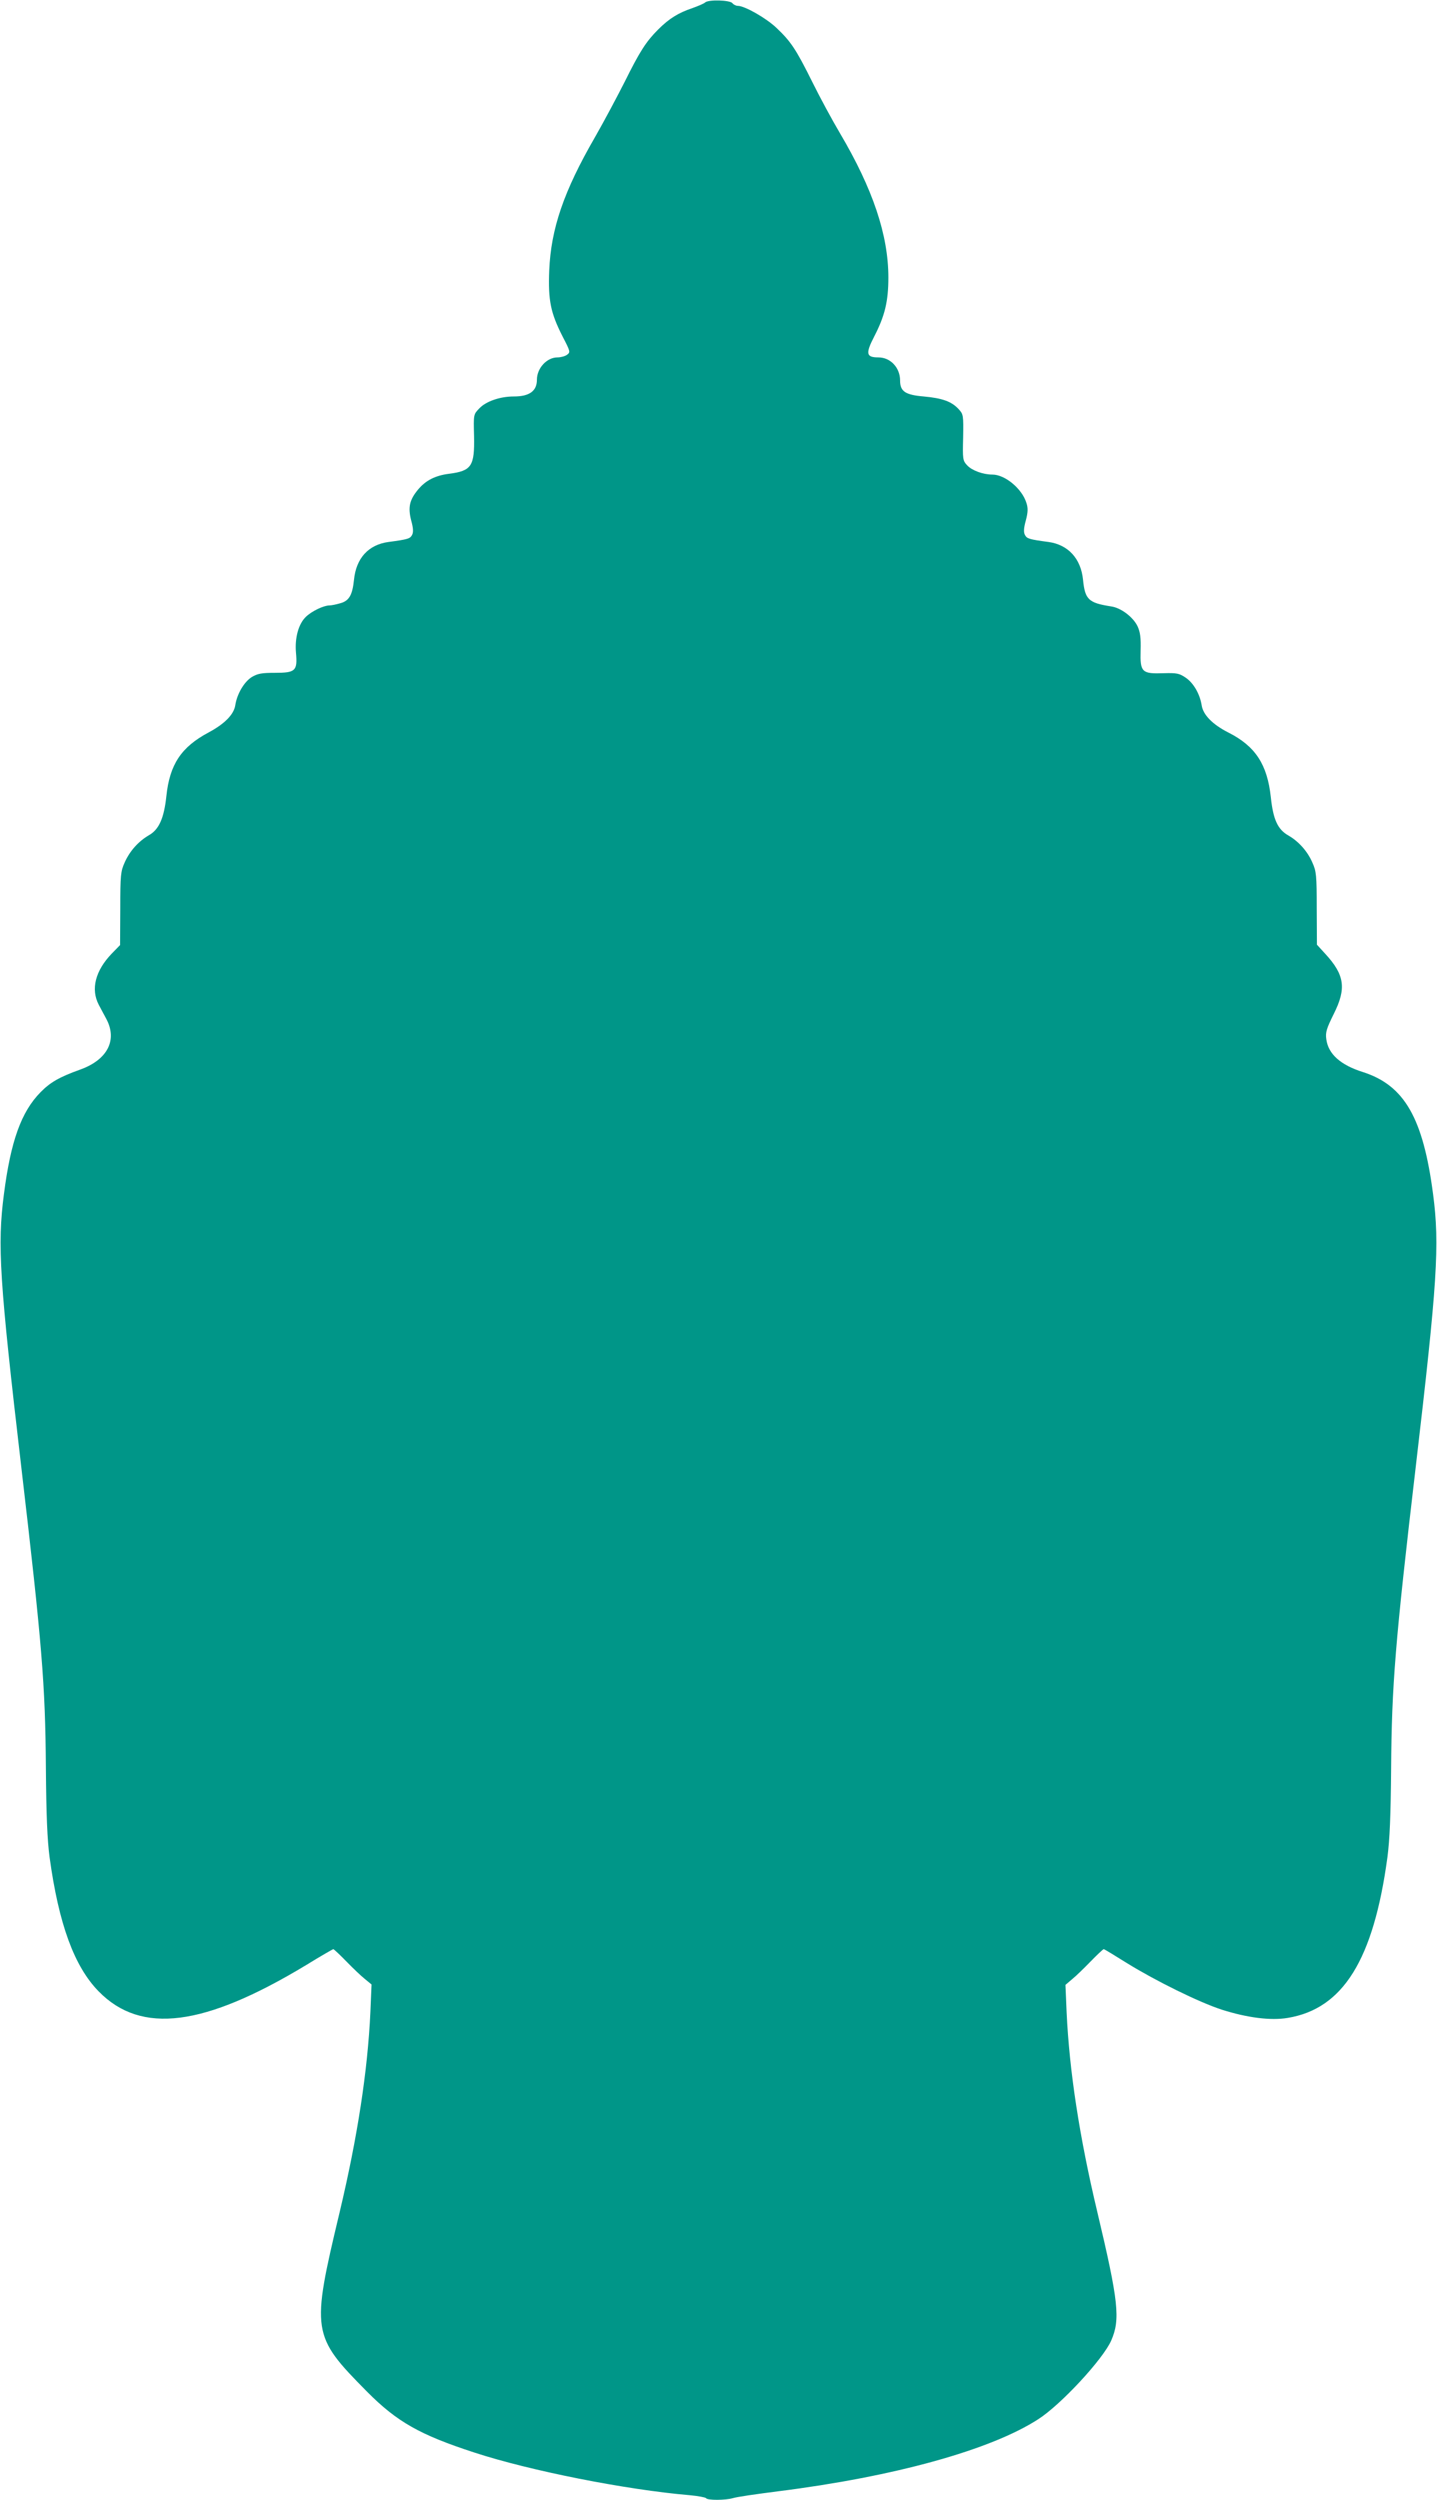
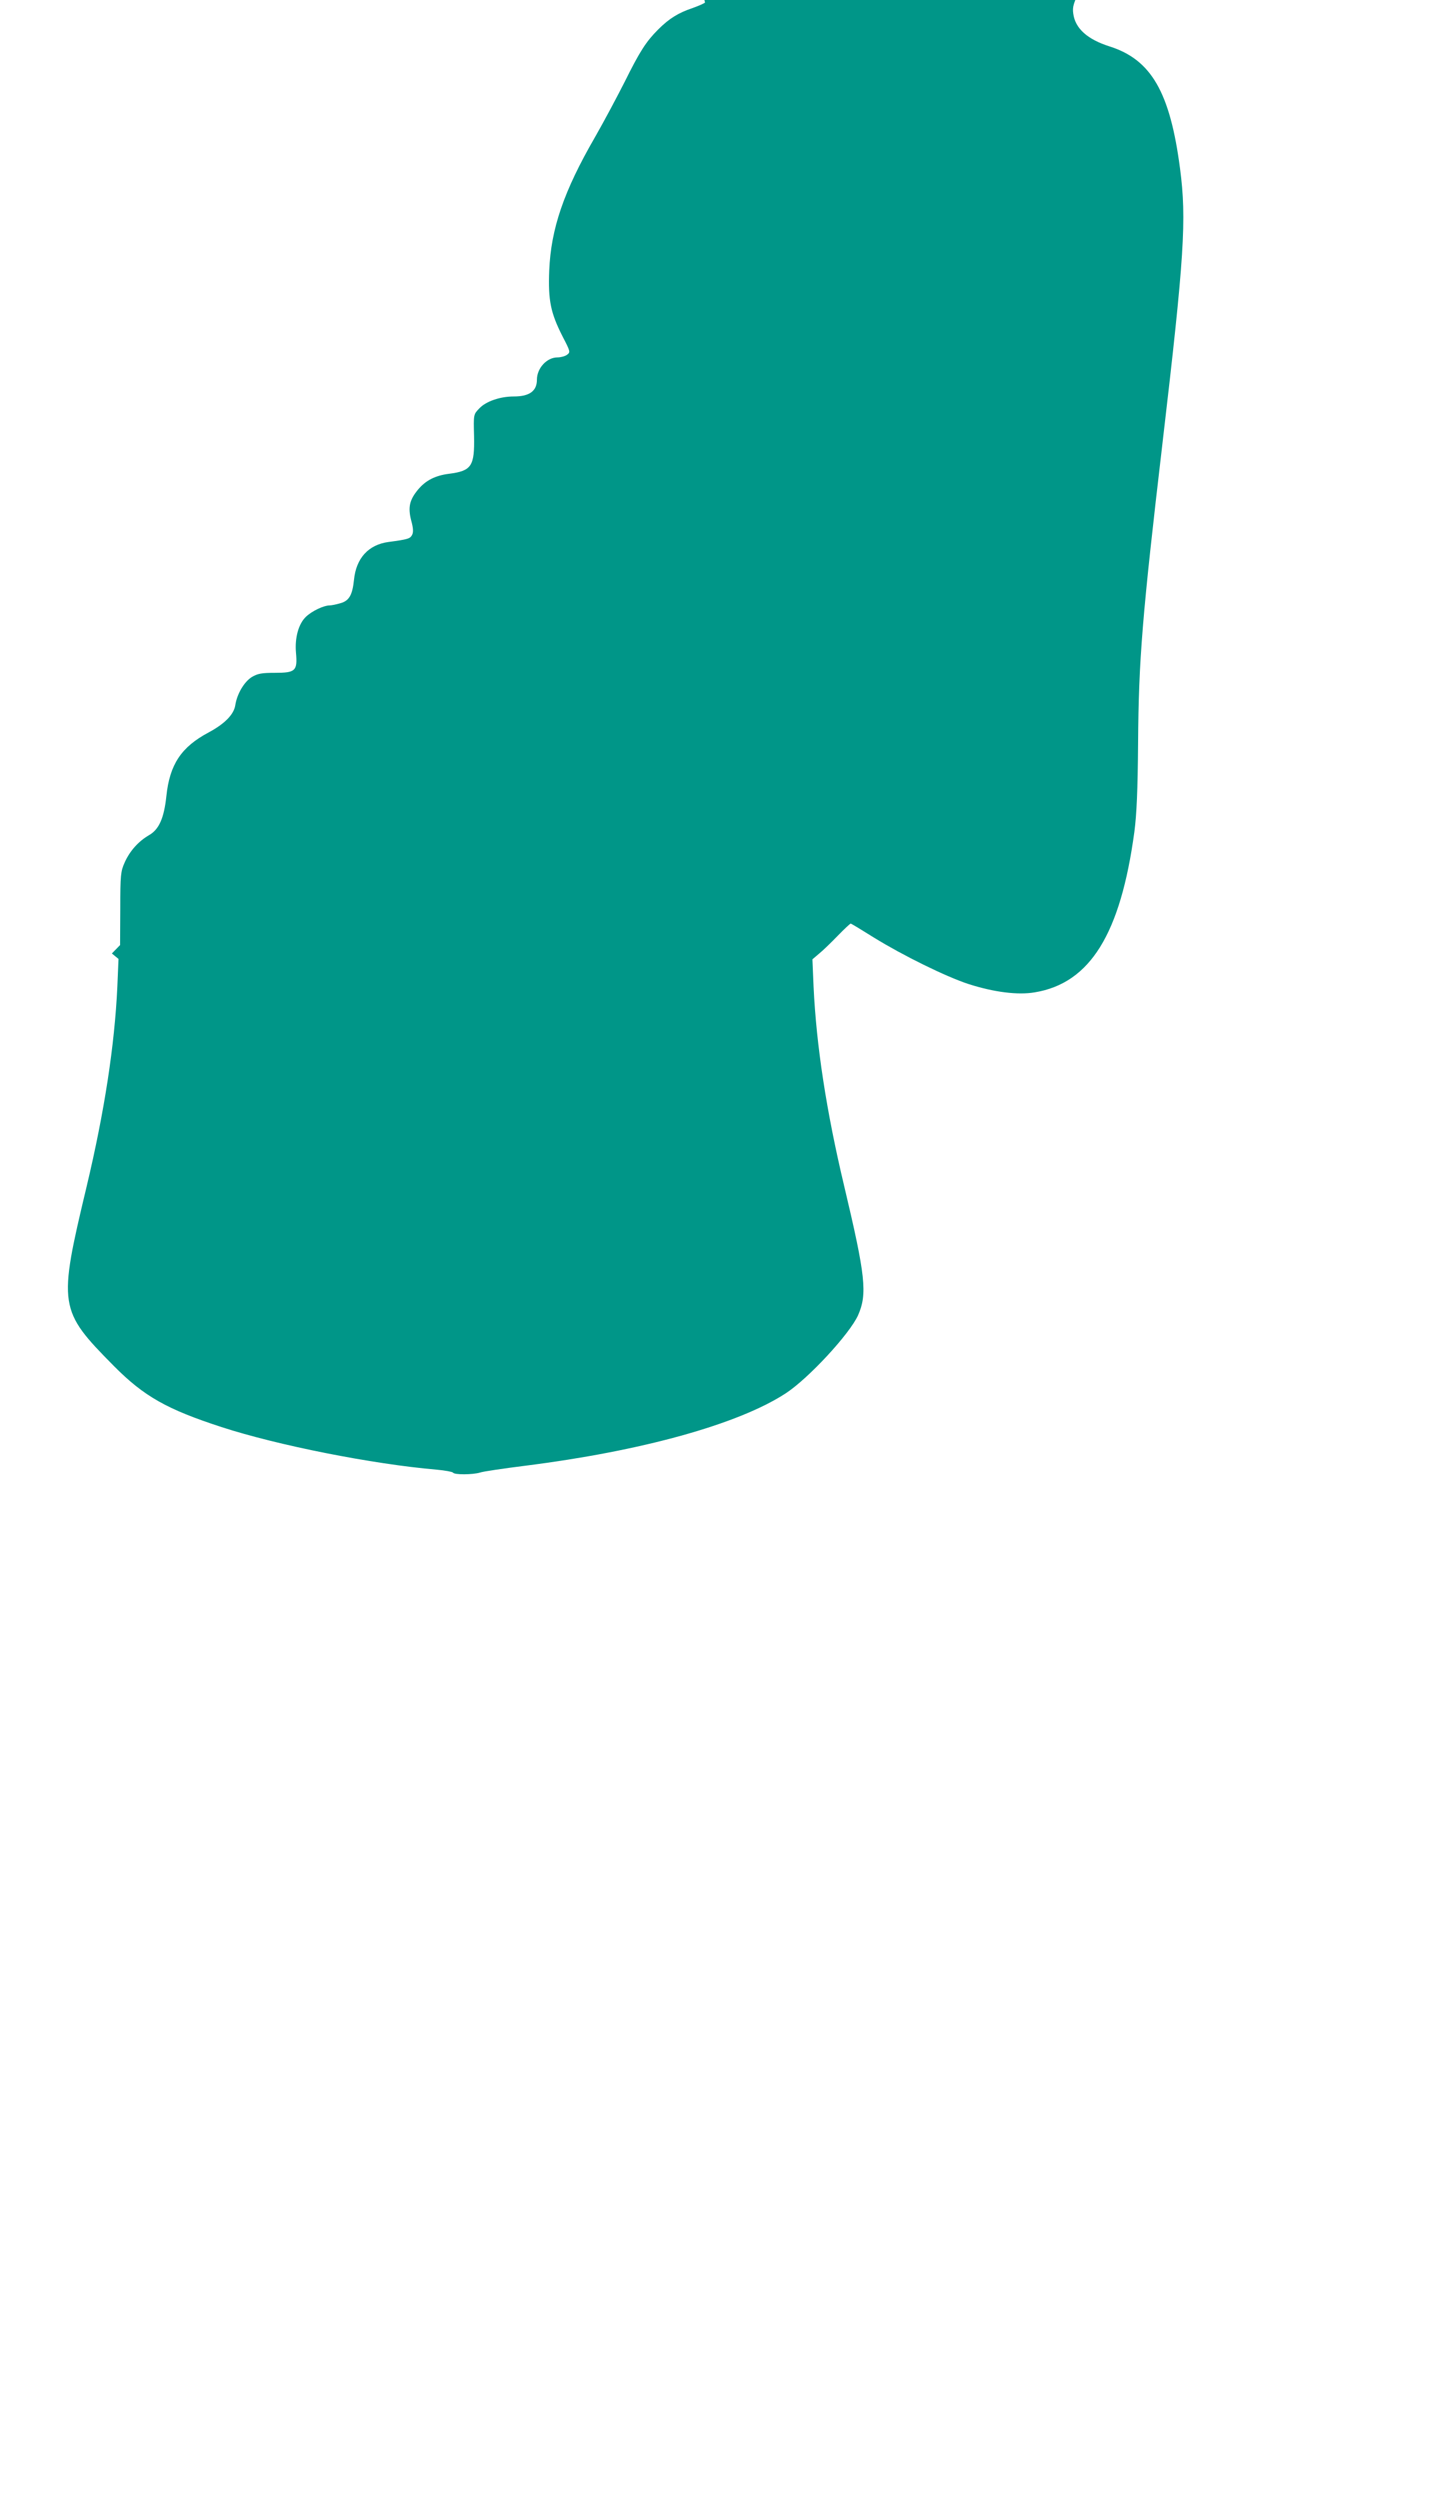
<svg xmlns="http://www.w3.org/2000/svg" version="1.0" width="736pt" height="1280pt" viewBox="0 0 736 1280" preserveAspectRatio="xMidYMid meet">
  <g transform="translate(0,1280) scale(0.1,-0.1)" fill="#009688" stroke="none">
-     <path d="M3611 12787 c-5 -5 -35 -18 -66 -29 -71 -24 -118 -53 -174 -109 -62 -62 -94 -112 -171 -267 -38 -75 -106 -203 -153 -285 -160 -277 -225 -468 -234 -682 -6 -154 7 -217 69 -339 39 -75 40 -79 23 -92 -10 -8 -33 -14 -50 -14 -54 0 -105 -55 -105 -114 0 -58 -38 -86 -118 -86 -71 0 -143 -25 -177 -61 -30 -31 -30 -31 -27 -142 3 -154 -12 -178 -129 -193 -70 -9 -119 -34 -158 -81 -44 -53 -52 -91 -35 -158 11 -40 12 -61 4 -75 -10 -18 -21 -22 -120 -35 -103 -14 -166 -83 -177 -194 -8 -78 -25 -108 -71 -120 -20 -6 -45 -11 -55 -11 -29 0 -90 -29 -120 -58 -38 -36 -58 -108 -51 -185 8 -92 -2 -102 -108 -102 -68 0 -89 -4 -119 -22 -39 -25 -75 -86 -84 -144 -7 -47 -54 -95 -136 -139 -141 -75 -200 -164 -217 -327 -12 -113 -38 -171 -90 -200 -53 -31 -97 -80 -123 -138 -21 -46 -23 -66 -23 -237 l-1 -187 -42 -43 c-85 -88 -109 -183 -67 -263 12 -22 29 -55 39 -73 57 -108 5 -208 -133 -258 -109 -39 -155 -66 -205 -117 -98 -100 -152 -249 -187 -522 -34 -262 -23 -437 90 -1405 105 -899 122 -1105 125 -1530 2 -247 7 -368 19 -460 47 -342 126 -558 251 -686 218 -223 541 -181 1064 135 73 45 136 81 138 81 3 0 33 -28 67 -63 33 -34 76 -75 95 -90 l34 -28 -6 -142 c-14 -301 -66 -639 -157 -1022 -147 -615 -144 -634 140 -921 154 -155 271 -221 551 -312 285 -93 774 -190 1102 -218 43 -4 80 -11 83 -15 7 -12 100 -11 138 0 17 6 121 21 231 35 596 75 1091 212 1334 370 116 75 329 305 372 401 48 109 38 201 -71 660 -92 386 -143 722 -157 1021 l-6 141 34 29 c19 15 62 57 95 91 34 35 64 63 67 63 3 0 56 -32 118 -71 149 -92 370 -201 487 -239 129 -41 250 -57 338 -42 283 47 439 298 510 822 12 92 17 211 19 455 3 426 21 648 125 1535 112 955 124 1146 90 1405 -51 391 -147 558 -360 626 -114 36 -177 92 -187 168 -5 35 1 54 38 129 66 131 56 201 -44 309 l-42 46 -1 186 c0 170 -2 190 -23 236 -25 57 -70 107 -122 137 -55 31 -78 82 -90 195 -18 169 -79 262 -217 332 -81 41 -129 90 -137 138 -9 59 -42 116 -82 143 -32 22 -46 25 -112 23 -113 -4 -122 5 -119 115 2 68 -2 95 -16 126 -23 47 -85 94 -135 101 -116 18 -134 35 -144 137 -11 108 -76 179 -177 193 -99 13 -110 17 -120 35 -8 14 -7 35 4 75 11 42 12 63 3 90 -22 72 -109 145 -174 145 -48 0 -105 21 -129 47 -23 24 -24 32 -21 143 2 114 1 119 -23 145 -36 39 -82 56 -179 65 -95 8 -121 26 -121 82 0 65 -49 118 -111 118 -63 0 -67 19 -21 108 54 105 72 179 72 301 0 217 -79 453 -248 739 -38 64 -102 182 -141 261 -85 171 -111 209 -185 279 -53 50 -162 112 -197 112 -9 0 -22 6 -28 14 -14 16 -124 19 -140 3z" />
+     <path d="M3611 12787 c-5 -5 -35 -18 -66 -29 -71 -24 -118 -53 -174 -109 -62 -62 -94 -112 -171 -267 -38 -75 -106 -203 -153 -285 -160 -277 -225 -468 -234 -682 -6 -154 7 -217 69 -339 39 -75 40 -79 23 -92 -10 -8 -33 -14 -50 -14 -54 0 -105 -55 -105 -114 0 -58 -38 -86 -118 -86 -71 0 -143 -25 -177 -61 -30 -31 -30 -31 -27 -142 3 -154 -12 -178 -129 -193 -70 -9 -119 -34 -158 -81 -44 -53 -52 -91 -35 -158 11 -40 12 -61 4 -75 -10 -18 -21 -22 -120 -35 -103 -14 -166 -83 -177 -194 -8 -78 -25 -108 -71 -120 -20 -6 -45 -11 -55 -11 -29 0 -90 -29 -120 -58 -38 -36 -58 -108 -51 -185 8 -92 -2 -102 -108 -102 -68 0 -89 -4 -119 -22 -39 -25 -75 -86 -84 -144 -7 -47 -54 -95 -136 -139 -141 -75 -200 -164 -217 -327 -12 -113 -38 -171 -90 -200 -53 -31 -97 -80 -123 -138 -21 -46 -23 -66 -23 -237 l-1 -187 -42 -43 l34 -28 -6 -142 c-14 -301 -66 -639 -157 -1022 -147 -615 -144 -634 140 -921 154 -155 271 -221 551 -312 285 -93 774 -190 1102 -218 43 -4 80 -11 83 -15 7 -12 100 -11 138 0 17 6 121 21 231 35 596 75 1091 212 1334 370 116 75 329 305 372 401 48 109 38 201 -71 660 -92 386 -143 722 -157 1021 l-6 141 34 29 c19 15 62 57 95 91 34 35 64 63 67 63 3 0 56 -32 118 -71 149 -92 370 -201 487 -239 129 -41 250 -57 338 -42 283 47 439 298 510 822 12 92 17 211 19 455 3 426 21 648 125 1535 112 955 124 1146 90 1405 -51 391 -147 558 -360 626 -114 36 -177 92 -187 168 -5 35 1 54 38 129 66 131 56 201 -44 309 l-42 46 -1 186 c0 170 -2 190 -23 236 -25 57 -70 107 -122 137 -55 31 -78 82 -90 195 -18 169 -79 262 -217 332 -81 41 -129 90 -137 138 -9 59 -42 116 -82 143 -32 22 -46 25 -112 23 -113 -4 -122 5 -119 115 2 68 -2 95 -16 126 -23 47 -85 94 -135 101 -116 18 -134 35 -144 137 -11 108 -76 179 -177 193 -99 13 -110 17 -120 35 -8 14 -7 35 4 75 11 42 12 63 3 90 -22 72 -109 145 -174 145 -48 0 -105 21 -129 47 -23 24 -24 32 -21 143 2 114 1 119 -23 145 -36 39 -82 56 -179 65 -95 8 -121 26 -121 82 0 65 -49 118 -111 118 -63 0 -67 19 -21 108 54 105 72 179 72 301 0 217 -79 453 -248 739 -38 64 -102 182 -141 261 -85 171 -111 209 -185 279 -53 50 -162 112 -197 112 -9 0 -22 6 -28 14 -14 16 -124 19 -140 3z" />
  </g>
</svg>